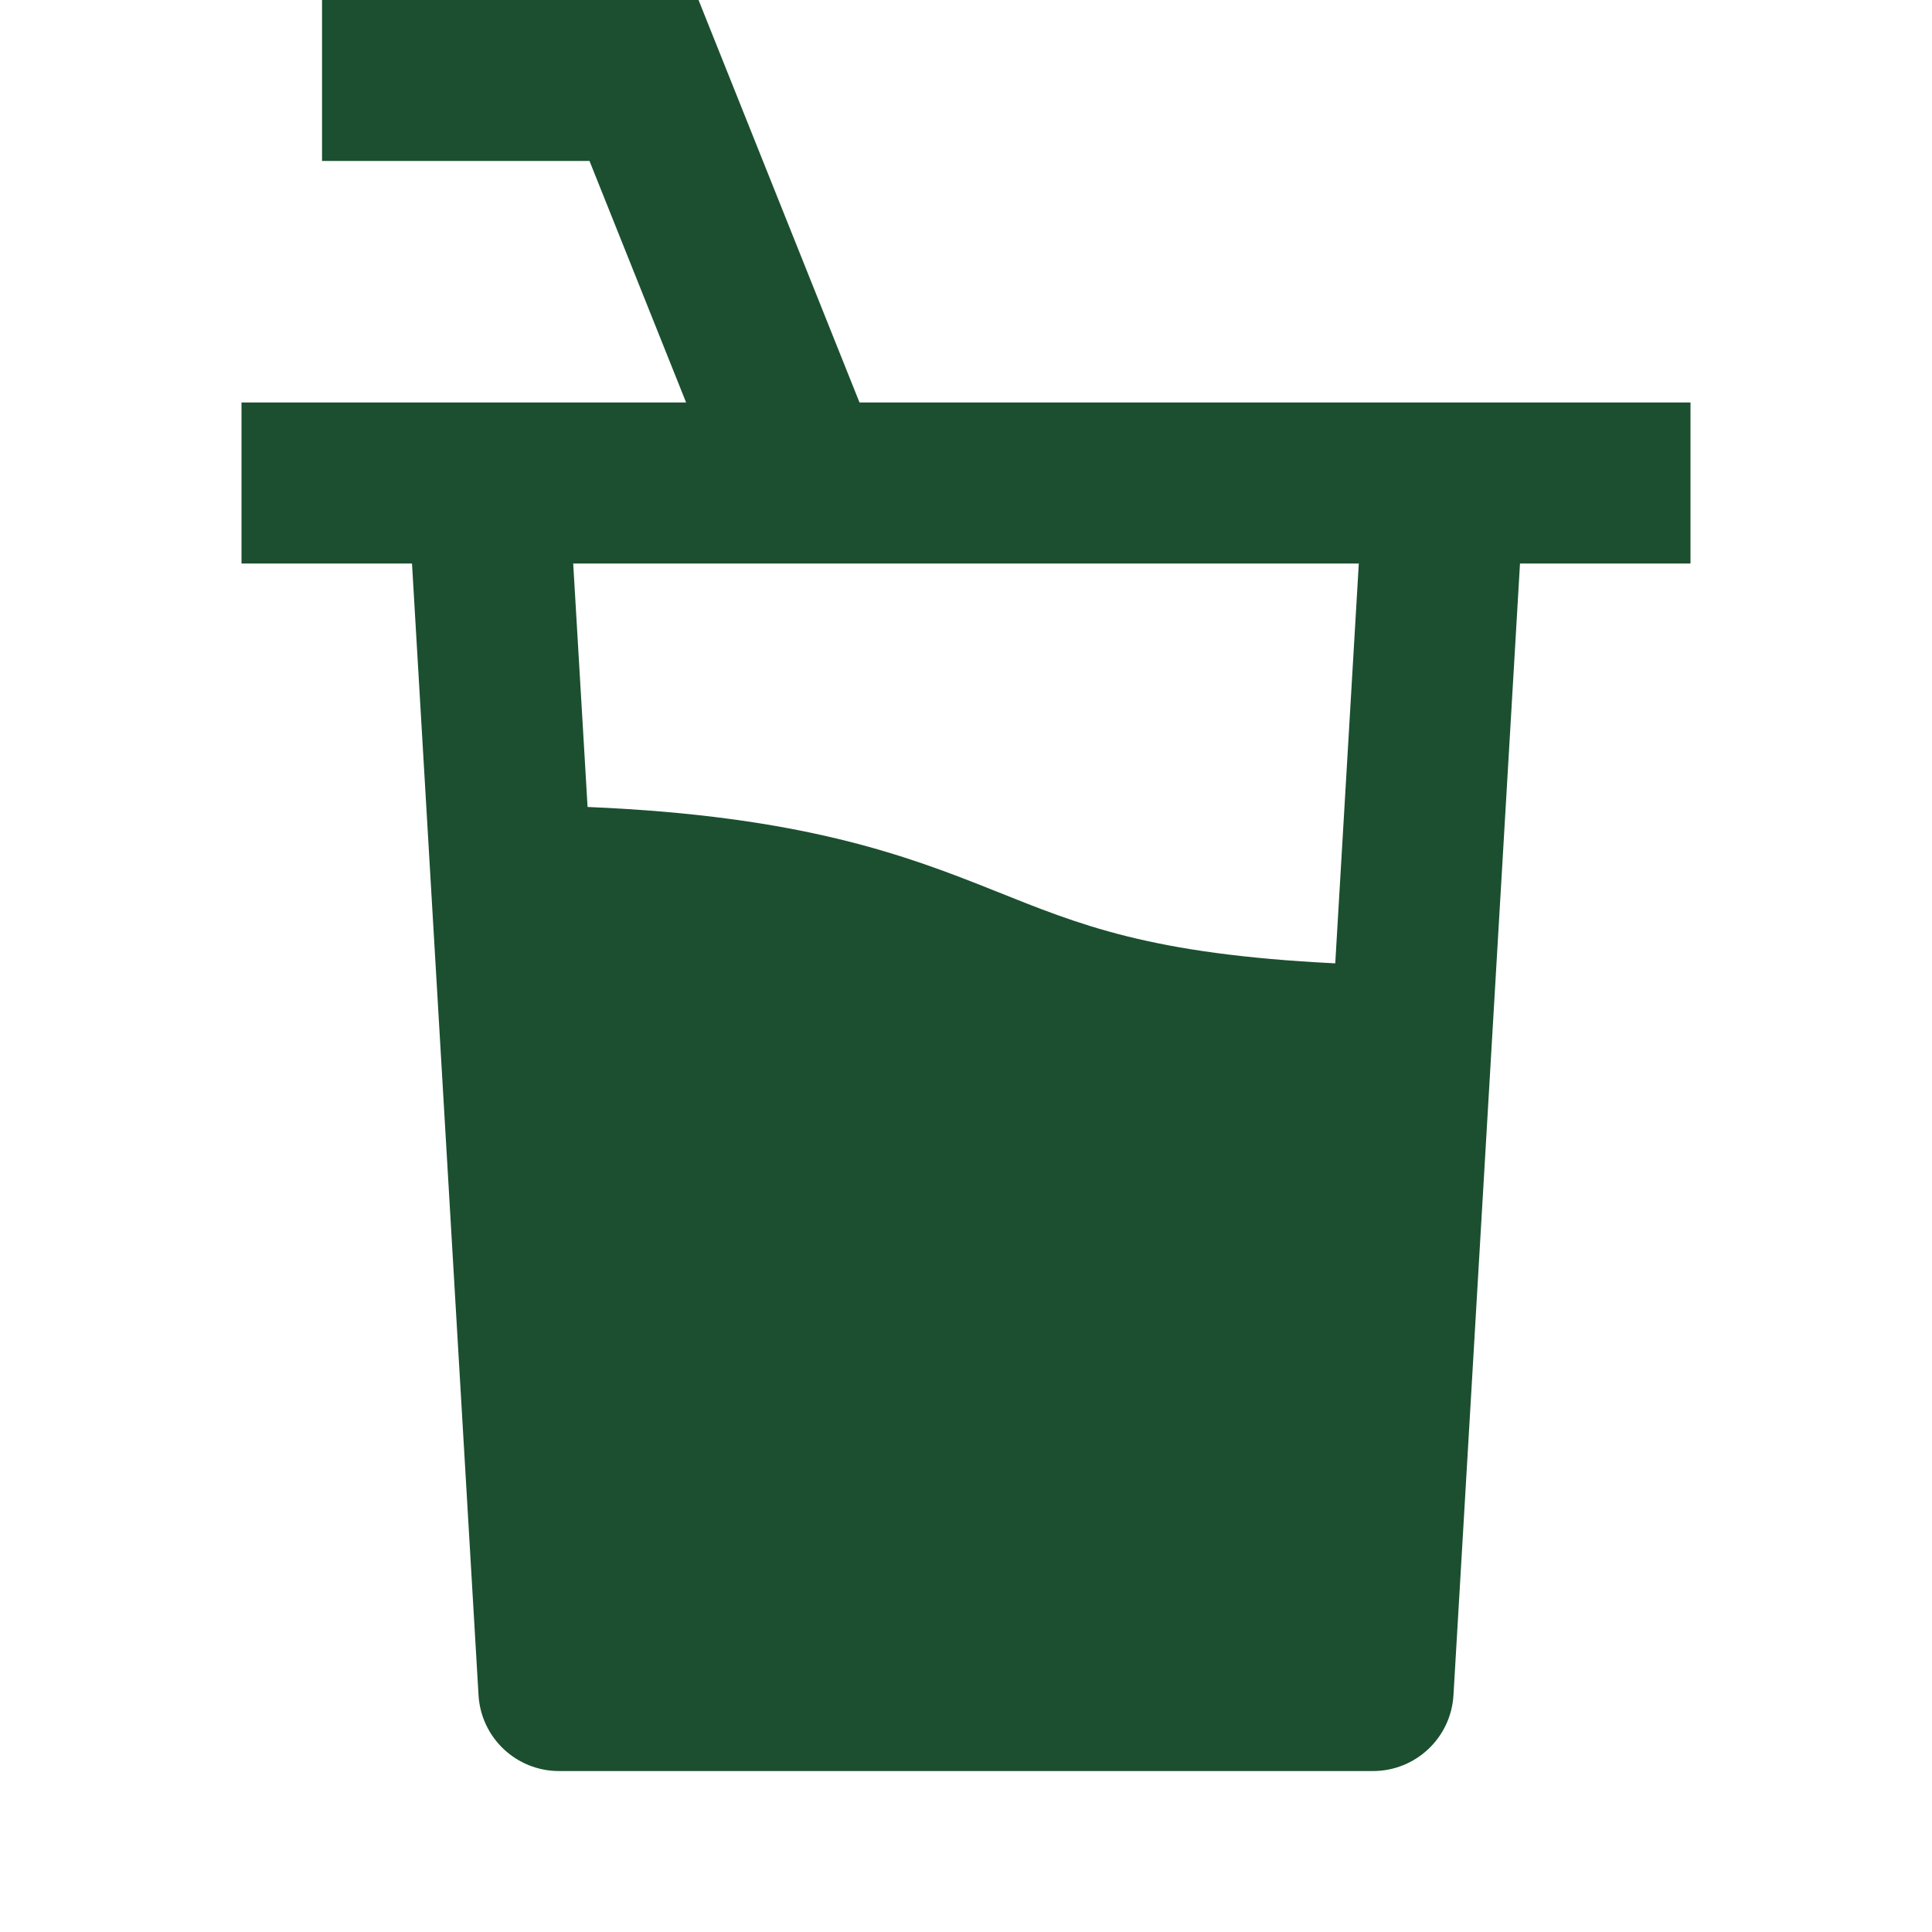
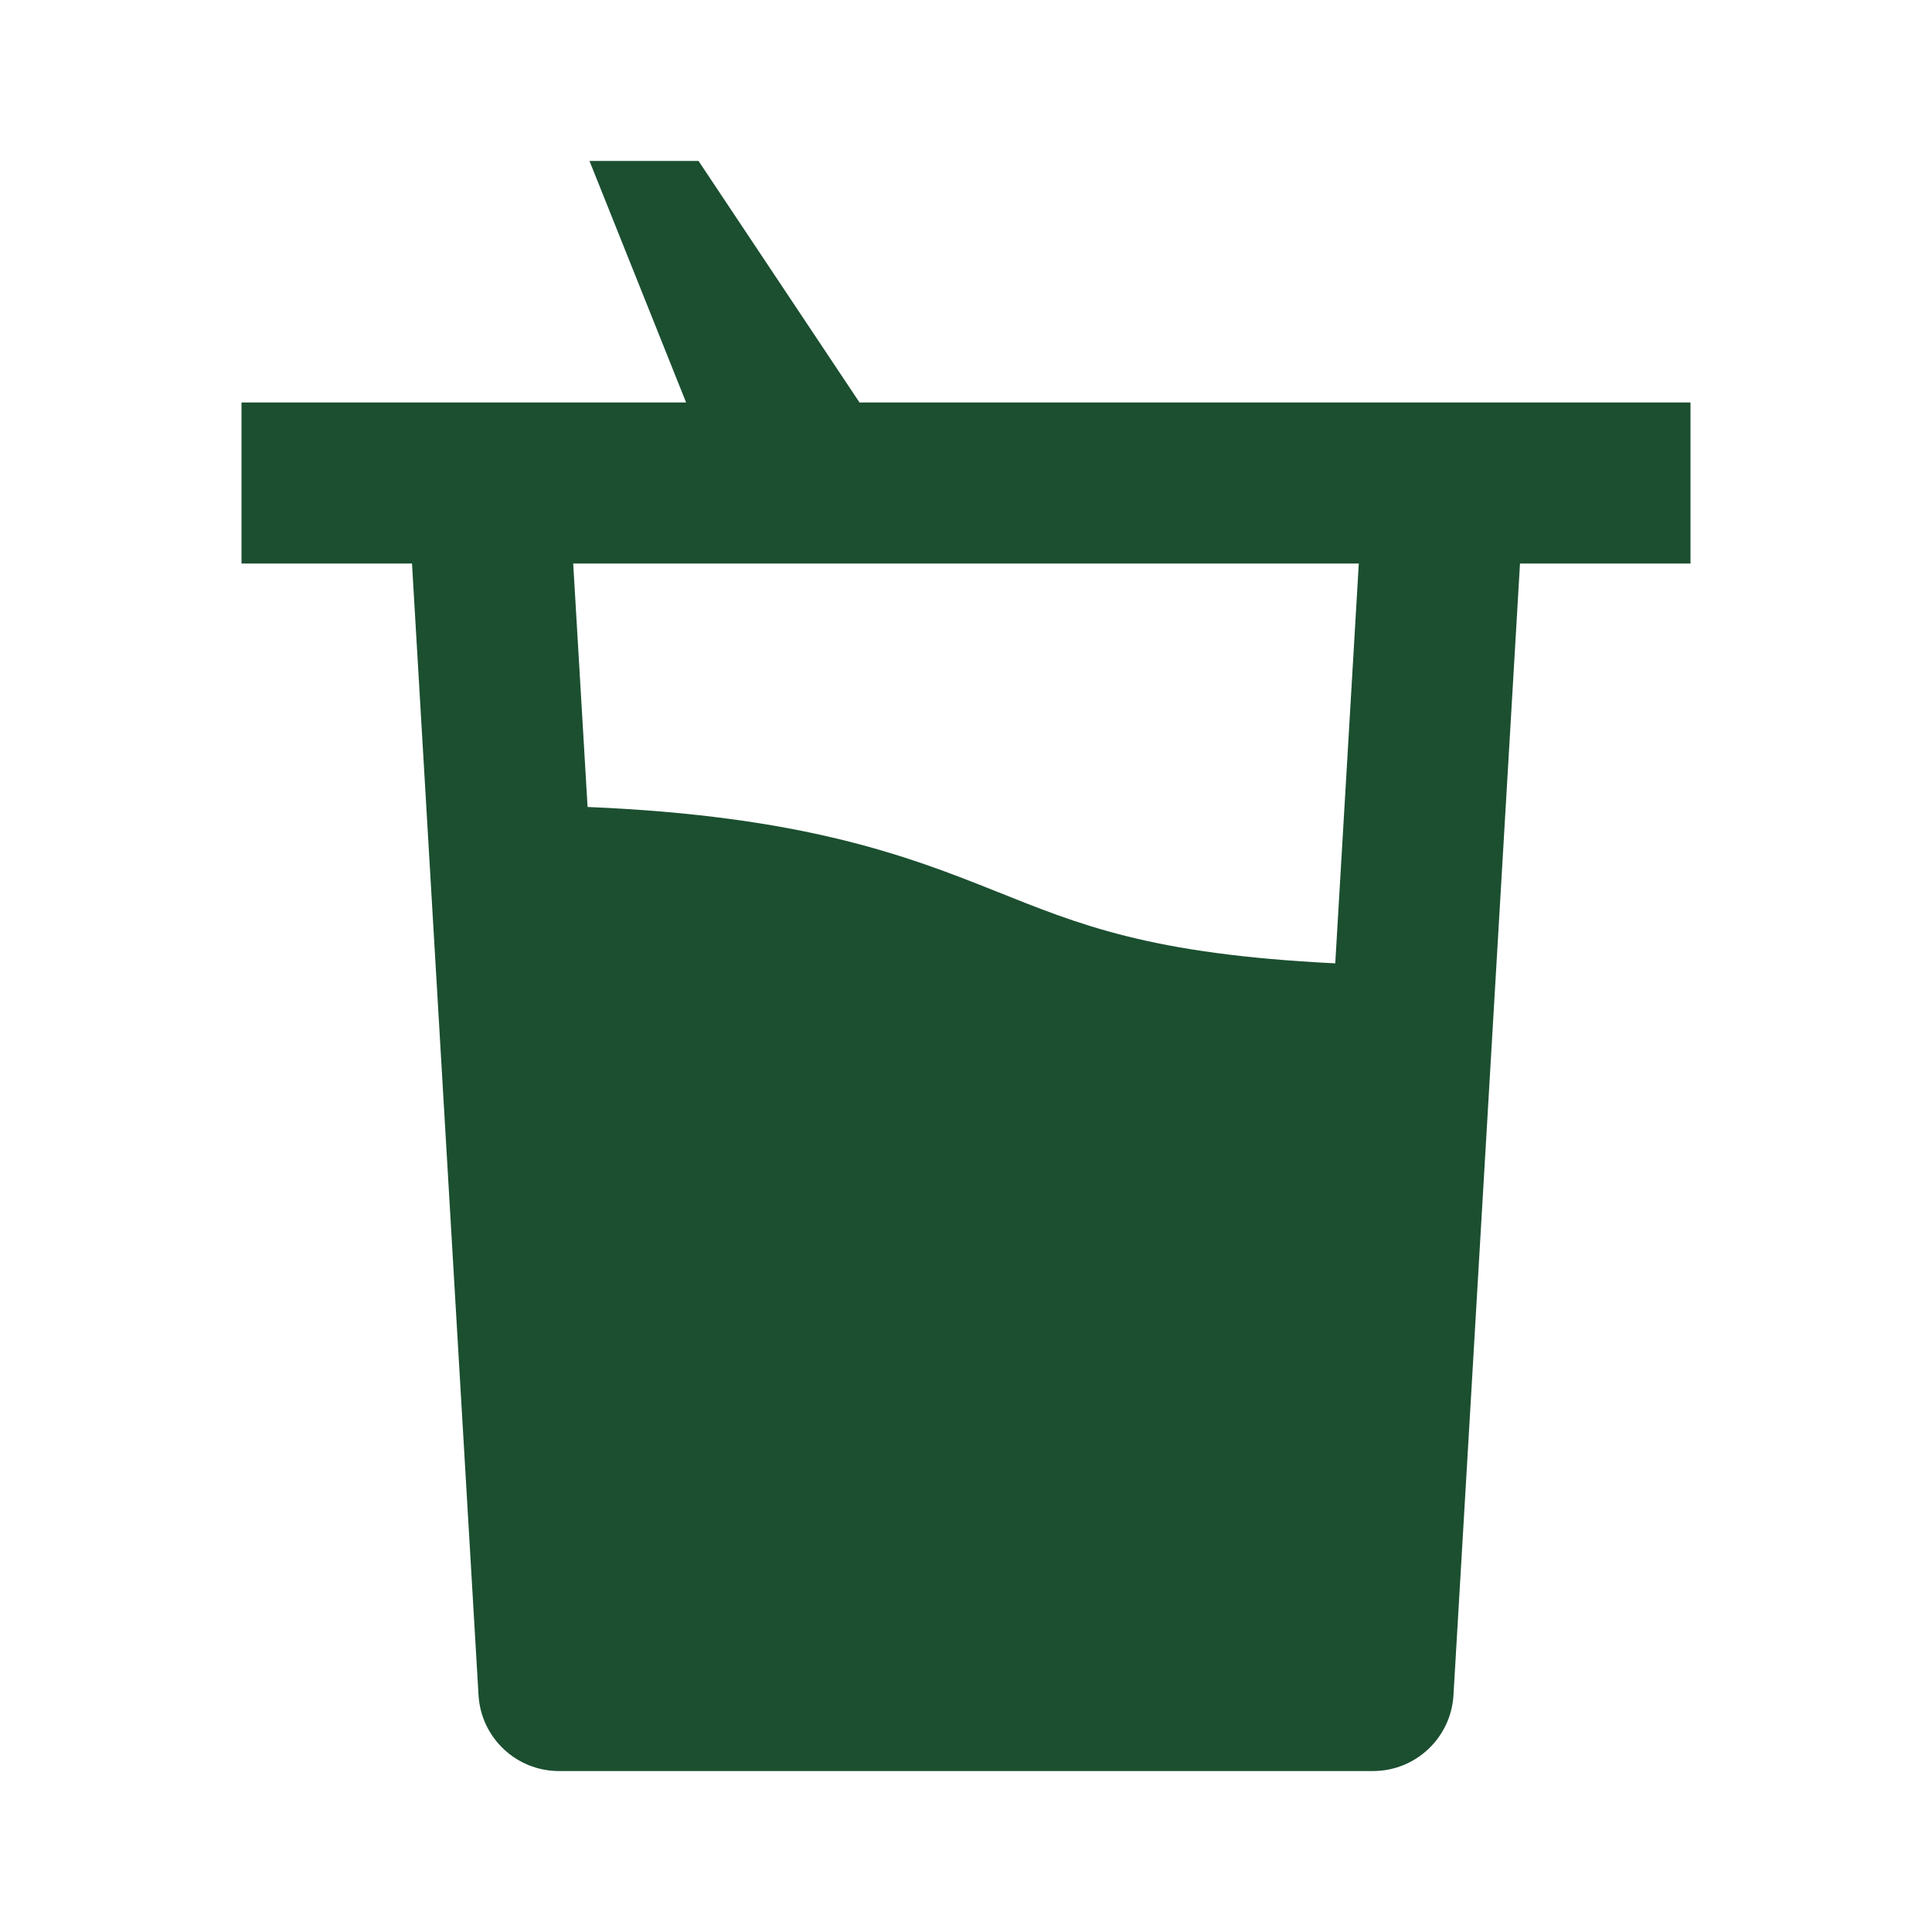
<svg xmlns="http://www.w3.org/2000/svg" width="16" height="16" viewBox="0 0 16 16" fill="none">
-   <path d="M4.882 1.333H2.667V0H5.785L7.118 3.333H14V4.667H12.588L12.037 14.039C12.016 14.392 11.724 14.667 11.371 14.667H4.629C4.276 14.667 3.984 14.392 3.963 14.039L3.412 4.667H2V3.333H5.682L4.882 1.333ZM4.747 4.667L4.866 6.683C6.647 6.757 7.512 7.087 8.24 7.378C8.941 7.658 9.52 7.902 11.058 7.978L11.253 4.667H4.747Z" fill="#1B4F30" />
+   <path d="M4.882 1.333H2.667H5.785L7.118 3.333H14V4.667H12.588L12.037 14.039C12.016 14.392 11.724 14.667 11.371 14.667H4.629C4.276 14.667 3.984 14.392 3.963 14.039L3.412 4.667H2V3.333H5.682L4.882 1.333ZM4.747 4.667L4.866 6.683C6.647 6.757 7.512 7.087 8.24 7.378C8.941 7.658 9.52 7.902 11.058 7.978L11.253 4.667H4.747Z" fill="#1B4F30" />
</svg>